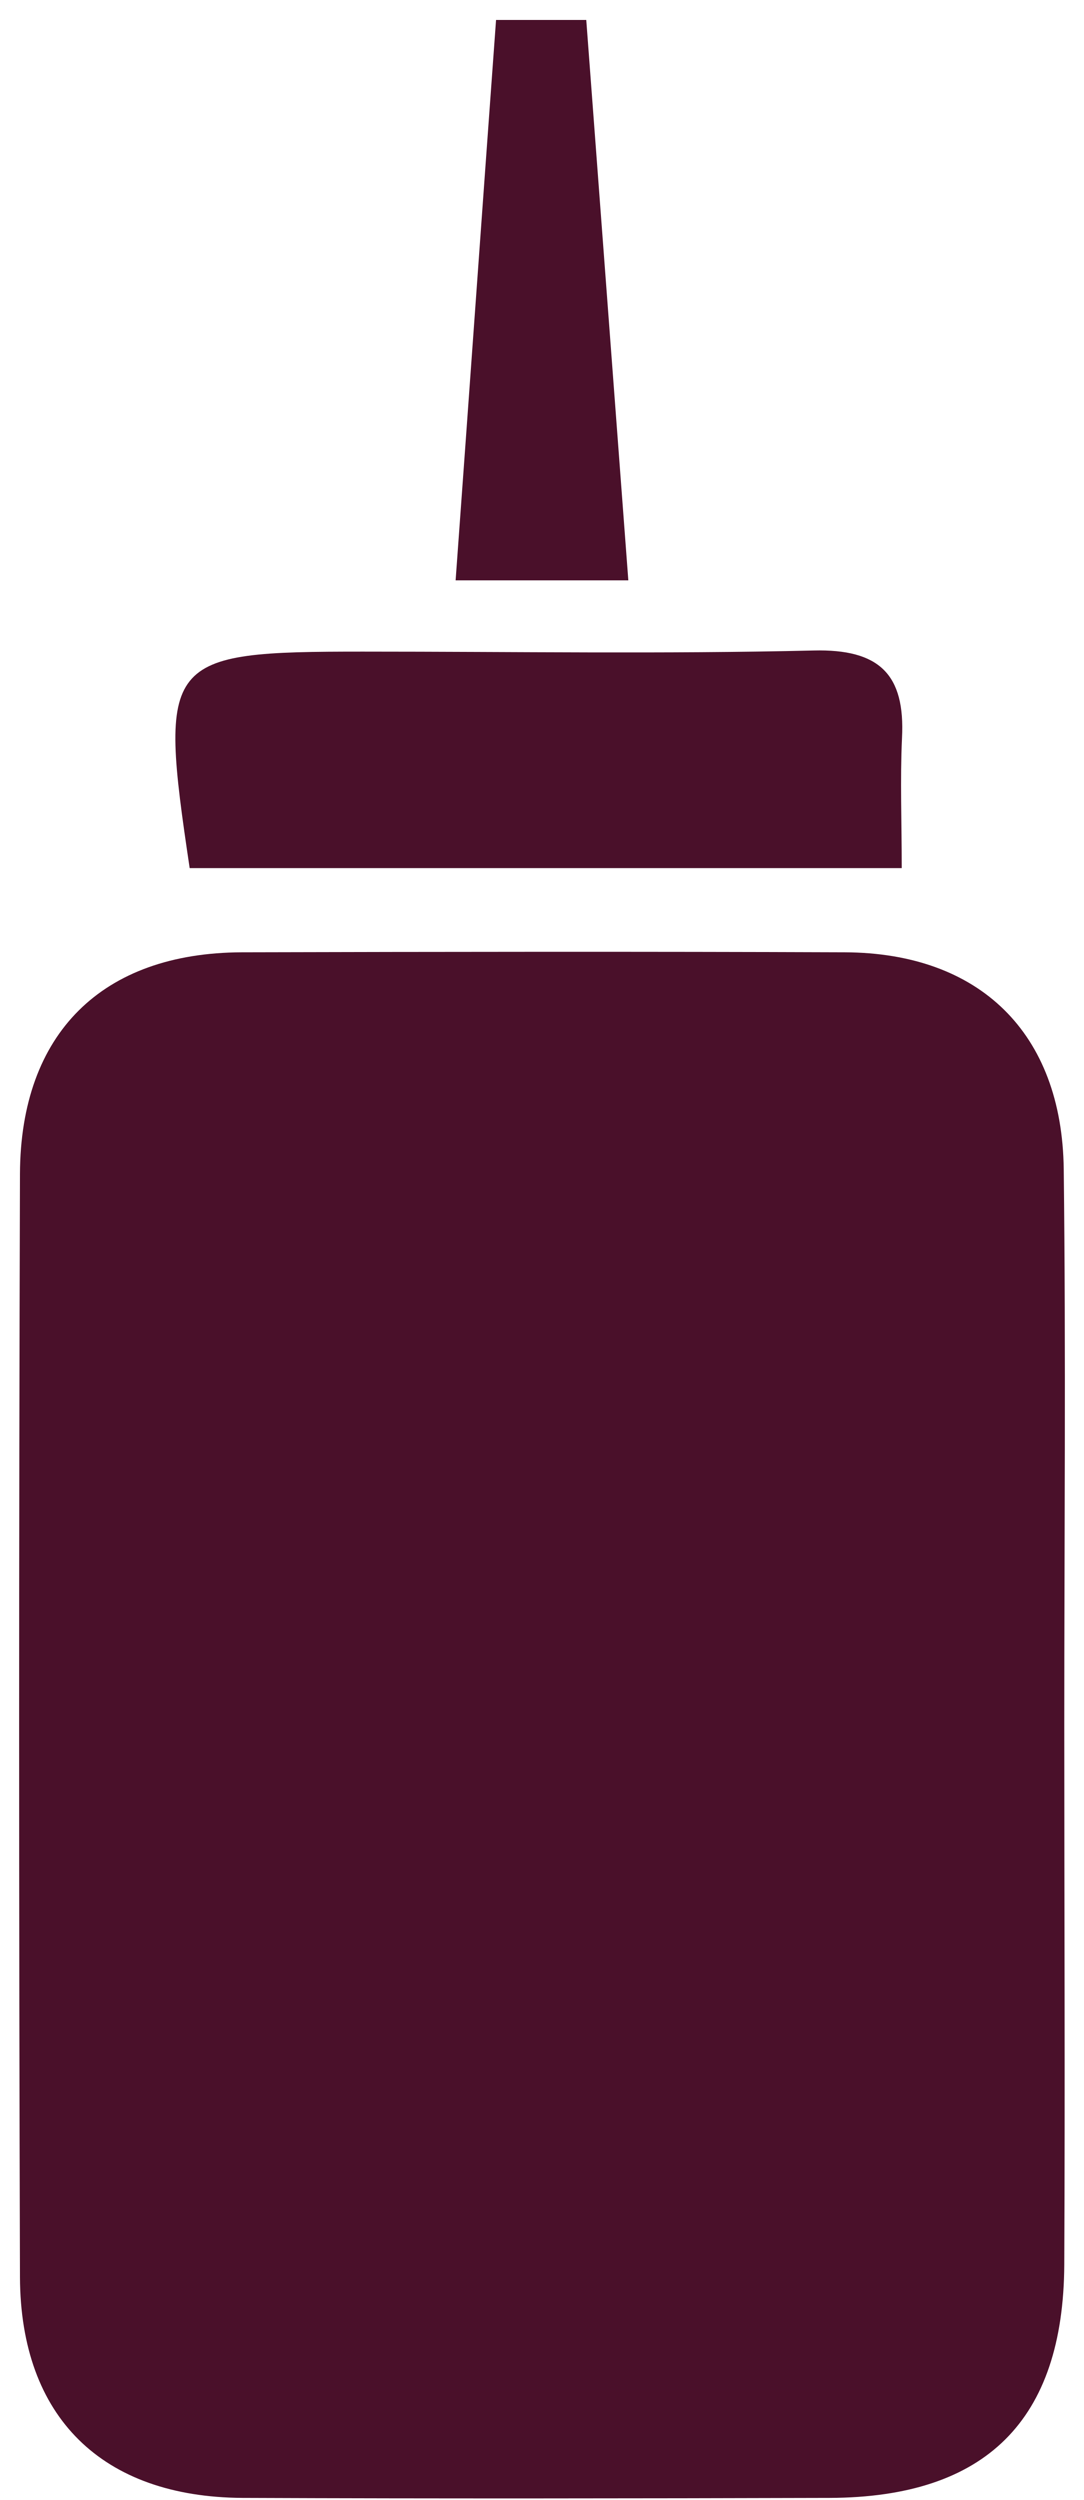
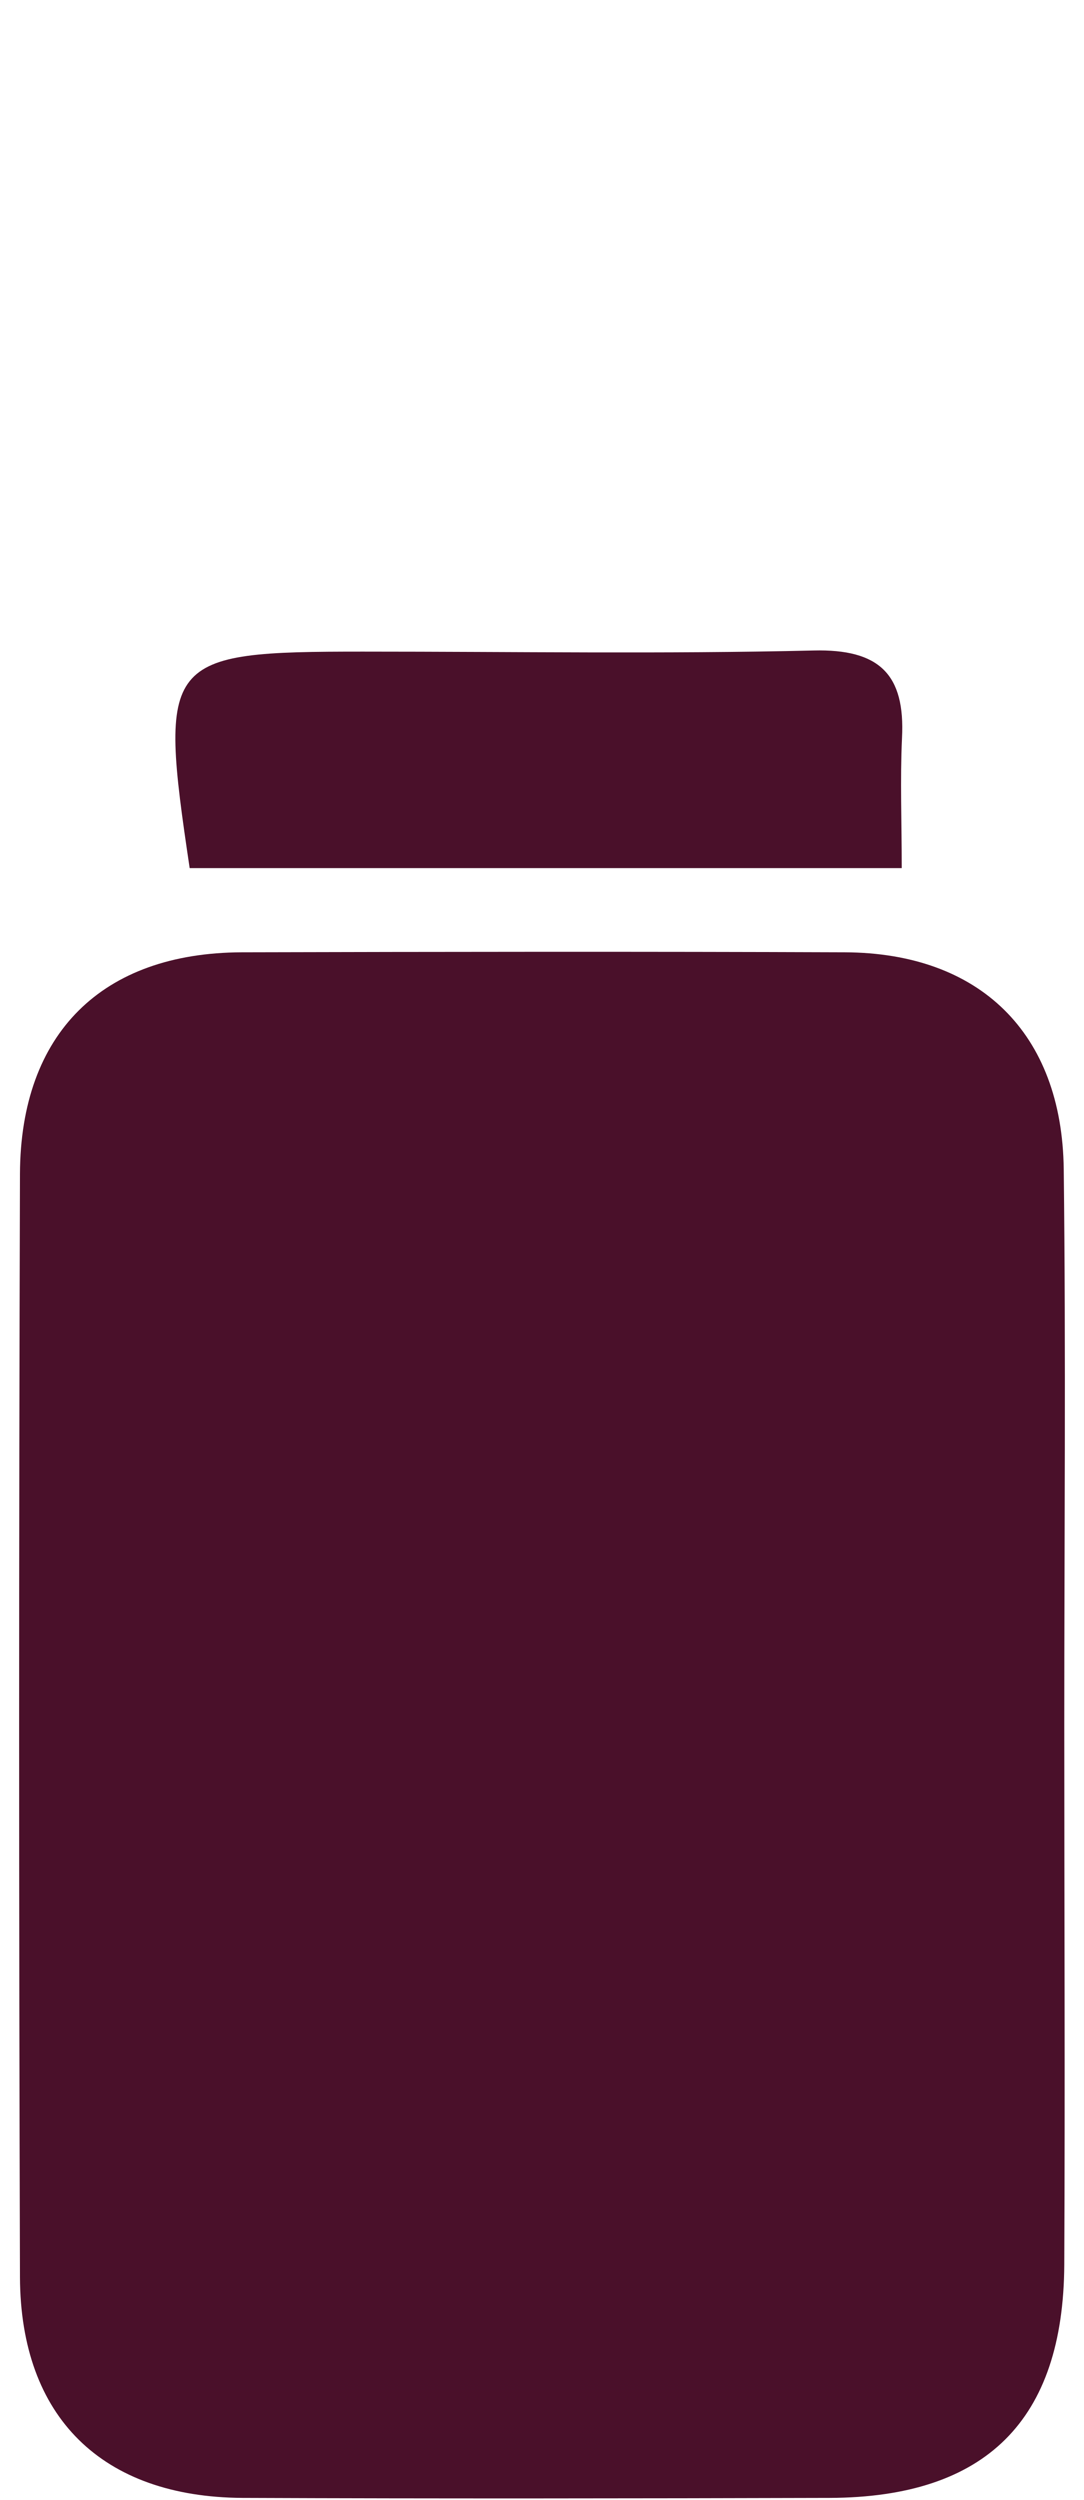
<svg xmlns="http://www.w3.org/2000/svg" width="36" height="83" viewBox="0 0 36 83" fill="none">
  <path d="M35.345 57.266C35.345 63.239 35.372 69.213 35.345 75.187C35.318 80.357 32.742 82.914 27.553 82.932C21.05 82.951 14.556 82.96 8.052 82.932C3.394 82.905 0.681 80.256 0.663 75.607C0.626 63.395 0.626 51.182 0.663 38.97C0.681 34.303 3.394 31.635 8.025 31.617C14.702 31.599 21.379 31.59 28.056 31.617C32.532 31.635 35.272 34.293 35.327 38.815C35.4 44.962 35.345 51.118 35.345 57.266Z" fill="#4A102A" />
  <path d="M6.299 28.822C5.257 21.844 5.431 21.634 12.053 21.634C17.04 21.634 22.037 21.716 27.015 21.597C29.207 21.542 30.065 22.392 29.956 24.502C29.892 25.89 29.947 27.278 29.947 28.822H6.299Z" fill="#4A102A" />
-   <path d="M16.465 0.662H19.47C19.927 6.763 20.383 12.819 20.867 19.268H15.131C15.579 13.111 16.008 7.056 16.474 0.662H16.465Z" fill="#4A102A" />
</svg>